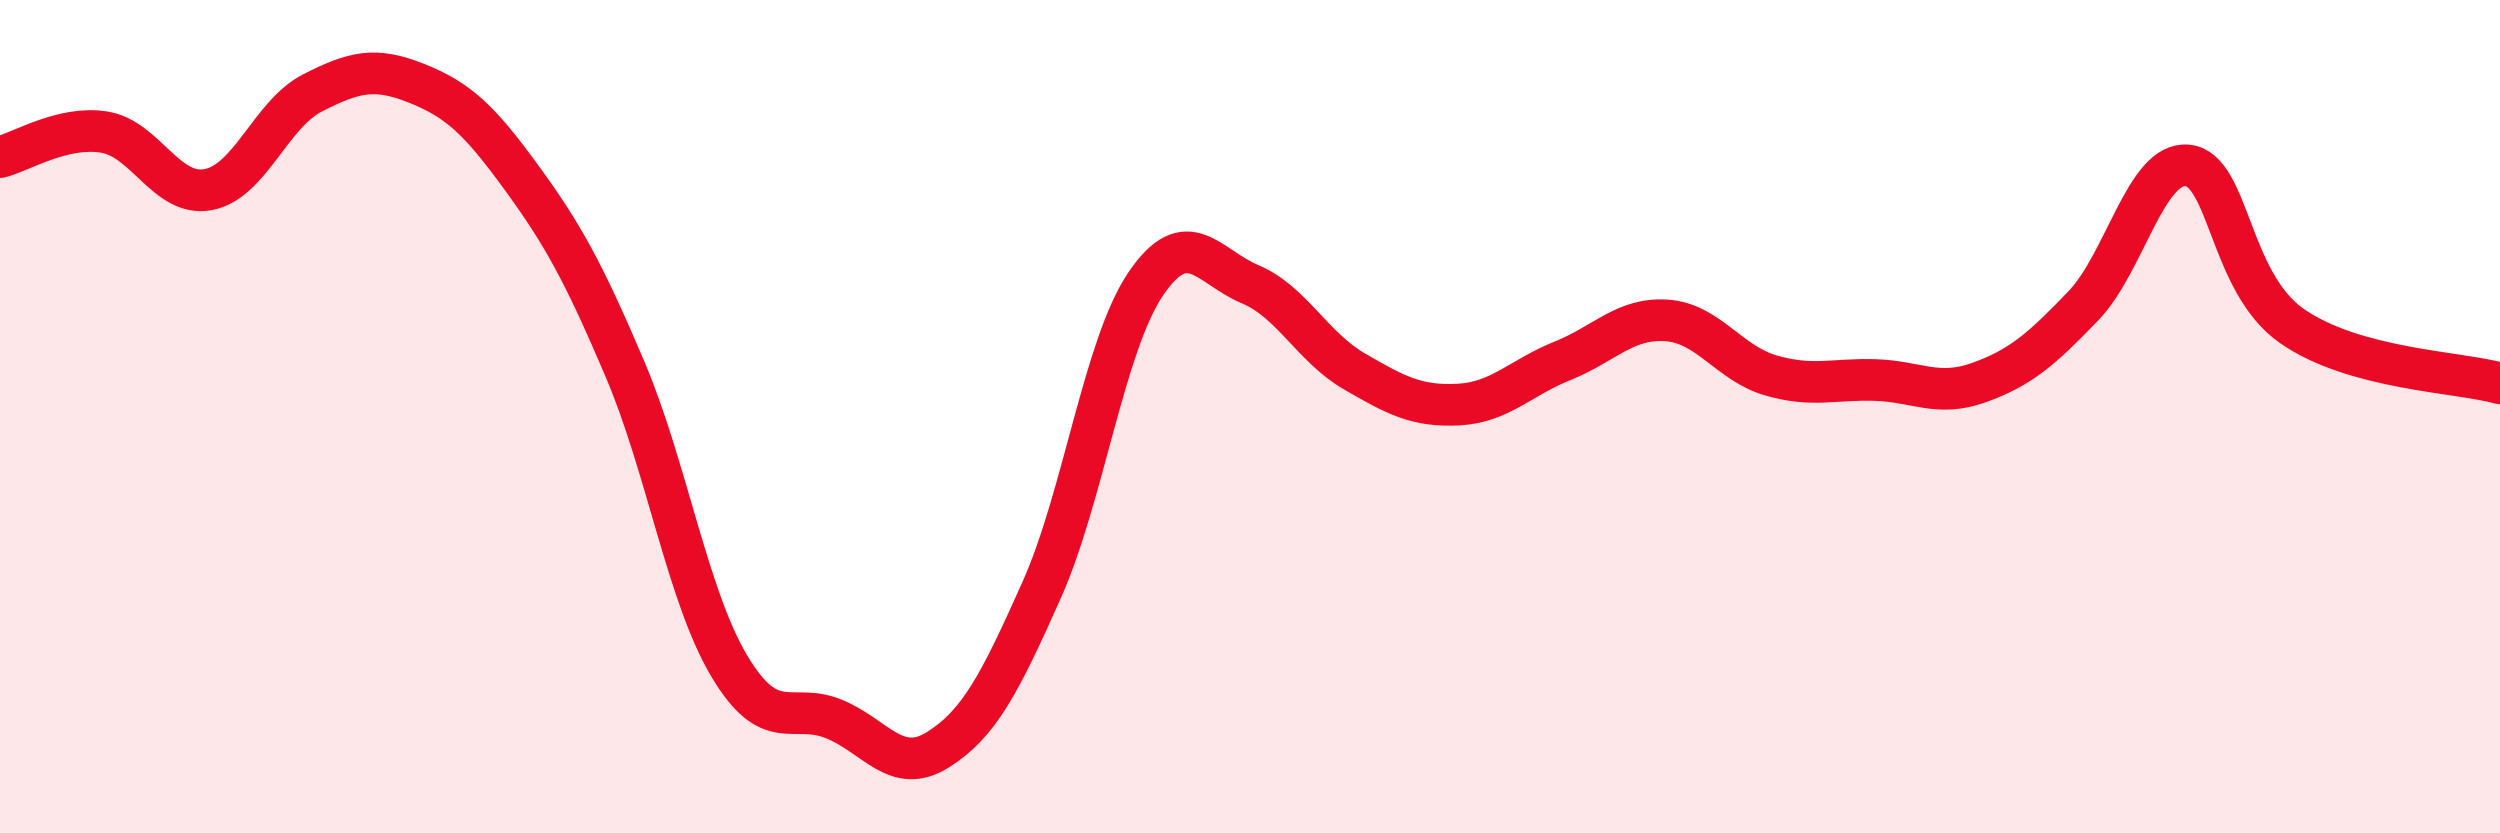
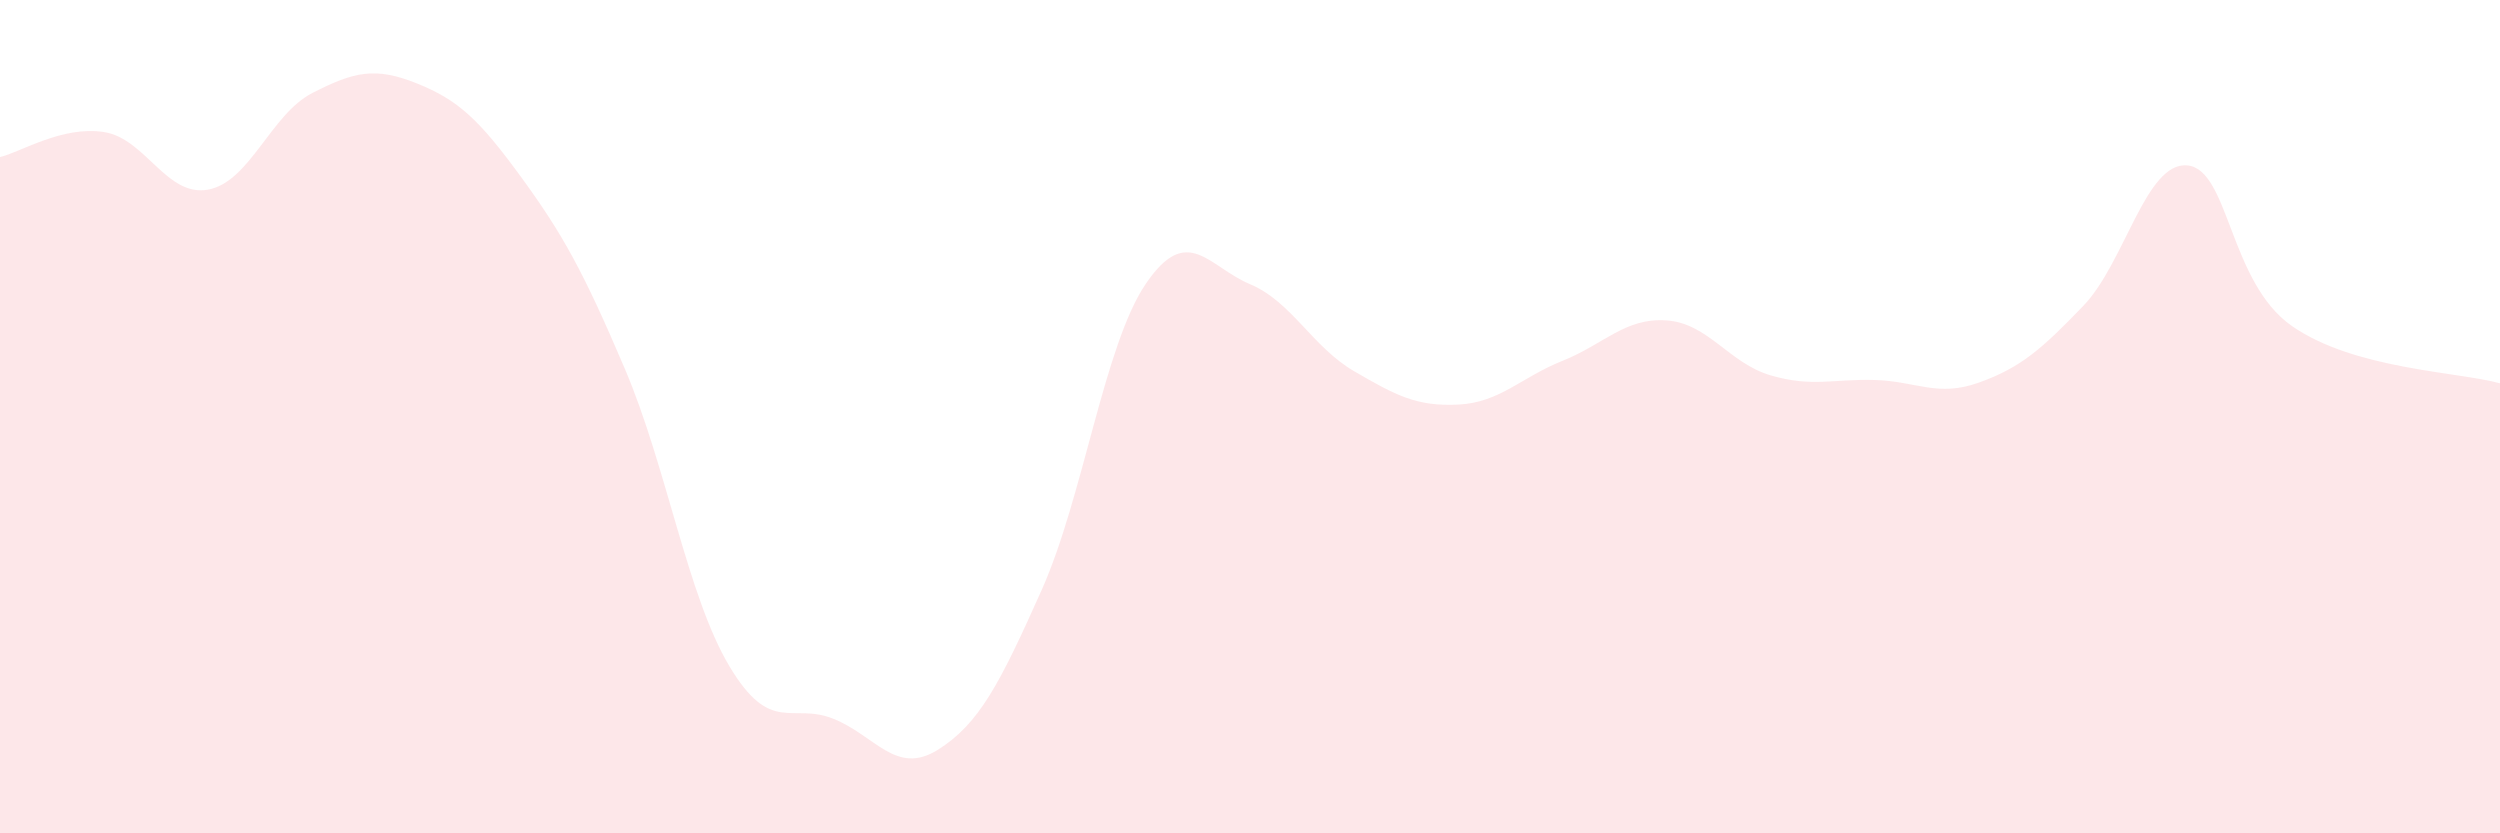
<svg xmlns="http://www.w3.org/2000/svg" width="60" height="20" viewBox="0 0 60 20">
  <path d="M 0,3.77 C 0.5,3.65 1.5,3.01 2.5,3.17 C 3.5,3.33 4,4.74 5,4.55 C 6,4.36 6.5,2.74 7.5,2.23 C 8.5,1.72 9,1.6 10,2 C 11,2.4 11.5,2.87 12.5,4.24 C 13.5,5.61 14,6.51 15,8.86 C 16,11.21 16.5,14.3 17.5,15.98 C 18.5,17.66 19,16.85 20,17.25 C 21,17.65 21.5,18.62 22.5,18 C 23.5,17.38 24,16.4 25,14.16 C 26,11.92 26.5,8.28 27.5,6.81 C 28.5,5.34 29,6.4 30,6.82 C 31,7.24 31.5,8.33 32.5,8.91 C 33.5,9.49 34,9.76 35,9.71 C 36,9.66 36.5,9.06 37.5,8.66 C 38.5,8.26 39,7.62 40,7.69 C 41,7.76 41.5,8.72 42.5,9.01 C 43.5,9.3 44,9.09 45,9.12 C 46,9.15 46.5,9.54 47.5,9.18 C 48.5,8.82 49,8.38 50,7.34 C 51,6.3 51.5,3.87 52.5,3.97 C 53.5,4.07 53.5,6.77 55,7.82 C 56.5,8.87 59,8.92 60,9.2L60 20L0 20Z" fill="#EB0A25" opacity="0.1" stroke-linecap="round" stroke-linejoin="round" />
-   <path d="M 0,3.77 C 0.5,3.65 1.5,3.01 2.5,3.17 C 3.5,3.33 4,4.74 5,4.55 C 6,4.36 6.5,2.74 7.5,2.23 C 8.5,1.72 9,1.6 10,2 C 11,2.4 11.5,2.87 12.5,4.24 C 13.5,5.61 14,6.51 15,8.86 C 16,11.21 16.5,14.3 17.5,15.98 C 18.5,17.66 19,16.85 20,17.25 C 21,17.65 21.5,18.62 22.5,18 C 23.5,17.38 24,16.4 25,14.16 C 26,11.92 26.5,8.28 27.5,6.81 C 28.5,5.34 29,6.4 30,6.82 C 31,7.24 31.5,8.33 32.5,8.91 C 33.5,9.49 34,9.76 35,9.71 C 36,9.66 36.5,9.06 37.5,8.66 C 38.5,8.26 39,7.62 40,7.69 C 41,7.76 41.5,8.72 42.5,9.01 C 43.5,9.3 44,9.09 45,9.12 C 46,9.15 46.5,9.54 47.5,9.18 C 48.5,8.82 49,8.38 50,7.34 C 51,6.3 51.5,3.87 52.5,3.97 C 53.5,4.07 53.5,6.77 55,7.82 C 56.5,8.87 59,8.92 60,9.2" stroke="#EB0A25" stroke-width="1" fill="none" stroke-linecap="round" stroke-linejoin="round" />
</svg>